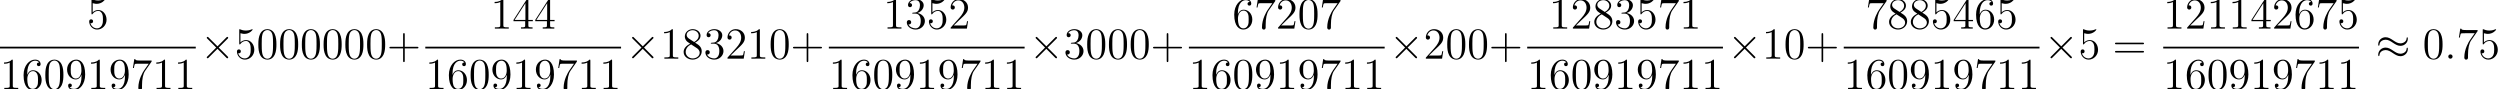
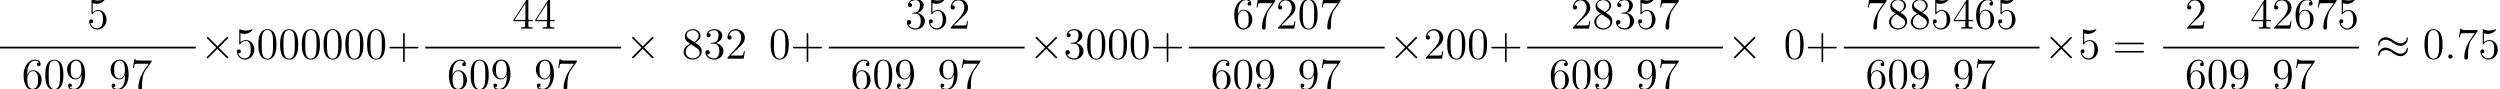
<svg xmlns="http://www.w3.org/2000/svg" xmlns:xlink="http://www.w3.org/1999/xlink" height="30.104pt" version="1.1" viewBox="50.25 98.75 844.041 30.104" width="844.041pt">
  <defs>
    <path d="M2.208 -0.576C2.208 -0.924 1.92 -1.164 1.632 -1.164C1.284 -1.164 1.044 -0.876 1.044 -0.588C1.044 -0.24 1.332 0 1.62 0C1.968 0 2.208 -0.288 2.208 -0.576Z" id="g1-58" />
    <path d="M4.788 -2.772H8.1C8.268 -2.772 8.484 -2.772 8.484 -2.988C8.484 -3.216 8.28 -3.216 8.1 -3.216H4.788V-6.528C4.788 -6.696 4.788 -6.912 4.572 -6.912C4.344 -6.912 4.344 -6.708 4.344 -6.528V-3.216H1.032C0.864 -3.216 0.648 -3.216 0.648 -3C0.648 -2.772 0.852 -2.772 1.032 -2.772H4.344V0.54C4.344 0.708 4.344 0.924 4.56 0.924C4.788 0.924 4.788 0.72 4.788 0.54V-2.772Z" id="g2-43" />
    <path d="M5.376 -3.84C5.376 -4.836 5.316 -5.808 4.884 -6.72C4.392 -7.716 3.528 -7.98 2.94 -7.98C2.244 -7.98 1.392 -7.632 0.948 -6.636C0.612 -5.88 0.492 -5.136 0.492 -3.84C0.492 -2.676 0.576 -1.8 1.008 -0.948C1.476 -0.036 2.304 0.252 2.928 0.252C3.972 0.252 4.572 -0.372 4.92 -1.068C5.352 -1.968 5.376 -3.144 5.376 -3.84ZM2.928 0.012C2.544 0.012 1.764 -0.204 1.536 -1.512C1.404 -2.232 1.404 -3.144 1.404 -3.984C1.404 -4.968 1.404 -5.856 1.596 -6.564C1.8 -7.368 2.412 -7.74 2.928 -7.74C3.384 -7.74 4.08 -7.464 4.308 -6.432C4.464 -5.748 4.464 -4.8 4.464 -3.984C4.464 -3.18 4.464 -2.268 4.332 -1.536C4.104 -0.216 3.348 0.012 2.928 0.012Z" id="g2-48" />
-     <path d="M3.456 -7.692C3.456 -7.968 3.456 -7.98 3.216 -7.98C2.928 -7.656 2.328 -7.212 1.092 -7.212V-6.864C1.368 -6.864 1.968 -6.864 2.628 -7.176V-0.924C2.628 -0.492 2.592 -0.348 1.536 -0.348H1.164V0C1.488 -0.024 2.652 -0.024 3.048 -0.024S4.596 -0.024 4.92 0V-0.348H4.548C3.492 -0.348 3.456 -0.492 3.456 -0.924V-7.692Z" id="g2-49" />
    <path d="M5.28 -2.016H5.016C4.98 -1.812 4.884 -1.152 4.764 -0.96C4.68 -0.852 3.996 -0.852 3.636 -0.852H1.416C1.74 -1.128 2.472 -1.896 2.784 -2.184C4.608 -3.864 5.28 -4.488 5.28 -5.676C5.28 -7.056 4.188 -7.98 2.796 -7.98S0.588 -6.792 0.588 -5.76C0.588 -5.148 1.116 -5.148 1.152 -5.148C1.404 -5.148 1.716 -5.328 1.716 -5.712C1.716 -6.048 1.488 -6.276 1.152 -6.276C1.044 -6.276 1.02 -6.276 0.984 -6.264C1.212 -7.08 1.86 -7.632 2.64 -7.632C3.66 -7.632 4.284 -6.78 4.284 -5.676C4.284 -4.656 3.696 -3.768 3.012 -3L0.588 -0.288V0H4.968L5.28 -2.016Z" id="g2-50" />
    <path d="M2.208 -4.308C2.004 -4.296 1.956 -4.284 1.956 -4.176C1.956 -4.056 2.016 -4.056 2.232 -4.056H2.784C3.804 -4.056 4.26 -3.216 4.26 -2.064C4.26 -0.492 3.444 -0.072 2.856 -0.072C2.28 -0.072 1.296 -0.348 0.948 -1.14C1.332 -1.08 1.68 -1.296 1.68 -1.728C1.68 -2.076 1.428 -2.316 1.092 -2.316C0.804 -2.316 0.492 -2.148 0.492 -1.692C0.492 -0.624 1.56 0.252 2.892 0.252C4.32 0.252 5.376 -0.84 5.376 -2.052C5.376 -3.156 4.488 -4.02 3.336 -4.224C4.38 -4.524 5.052 -5.4 5.052 -6.336C5.052 -7.284 4.068 -7.98 2.904 -7.98C1.704 -7.98 0.816 -7.248 0.816 -6.372C0.816 -5.892 1.188 -5.796 1.368 -5.796C1.62 -5.796 1.908 -5.976 1.908 -6.336C1.908 -6.72 1.62 -6.888 1.356 -6.888C1.284 -6.888 1.26 -6.888 1.224 -6.876C1.68 -7.692 2.808 -7.692 2.868 -7.692C3.264 -7.692 4.044 -7.512 4.044 -6.336C4.044 -6.108 4.008 -5.436 3.66 -4.92C3.3 -4.392 2.892 -4.356 2.568 -4.344L2.208 -4.308Z" id="g2-51" />
    <path d="M4.332 -7.812C4.332 -8.04 4.332 -8.1 4.164 -8.1C4.068 -8.1 4.032 -8.1 3.936 -7.956L0.324 -2.352V-2.004H3.48V-0.912C3.48 -0.468 3.456 -0.348 2.58 -0.348H2.34V0C2.616 -0.024 3.564 -0.024 3.9 -0.024S5.196 -0.024 5.472 0V-0.348H5.232C4.368 -0.348 4.332 -0.468 4.332 -0.912V-2.004H5.544V-2.352H4.332V-7.812ZM3.54 -6.876V-2.352H0.624L3.54 -6.876Z" id="g2-52" />
    <path d="M1.536 -6.876C2.052 -6.708 2.472 -6.696 2.604 -6.696C3.96 -6.696 4.824 -7.692 4.824 -7.86C4.824 -7.908 4.8 -7.968 4.728 -7.968C4.704 -7.968 4.68 -7.968 4.572 -7.92C3.9 -7.632 3.324 -7.596 3.012 -7.596C2.22 -7.596 1.656 -7.836 1.428 -7.932C1.344 -7.968 1.32 -7.968 1.308 -7.968C1.212 -7.968 1.212 -7.896 1.212 -7.704V-4.14C1.212 -3.924 1.212 -3.852 1.356 -3.852C1.416 -3.852 1.428 -3.864 1.548 -4.008C1.884 -4.5 2.448 -4.788 3.048 -4.788C3.684 -4.788 3.996 -4.2 4.092 -3.996C4.296 -3.528 4.308 -2.94 4.308 -2.484S4.308 -1.344 3.972 -0.804C3.708 -0.372 3.24 -0.072 2.712 -0.072C1.92 -0.072 1.14 -0.612 0.924 -1.488C0.984 -1.464 1.056 -1.452 1.116 -1.452C1.32 -1.452 1.644 -1.572 1.644 -1.98C1.644 -2.316 1.416 -2.508 1.116 -2.508C0.9 -2.508 0.588 -2.4 0.588 -1.932C0.588 -0.912 1.404 0.252 2.736 0.252C4.092 0.252 5.28 -0.888 5.28 -2.412C5.28 -3.84 4.32 -5.028 3.06 -5.028C2.376 -5.028 1.848 -4.728 1.536 -4.392V-6.876Z" id="g2-53" />
    <path d="M1.476 -4.176C1.476 -7.212 2.952 -7.692 3.6 -7.692C4.032 -7.692 4.464 -7.56 4.692 -7.2C4.548 -7.2 4.092 -7.2 4.092 -6.708C4.092 -6.444 4.272 -6.216 4.584 -6.216C4.884 -6.216 5.088 -6.396 5.088 -6.744C5.088 -7.368 4.632 -7.98 3.588 -7.98C2.076 -7.98 0.492 -6.432 0.492 -3.792C0.492 -0.492 1.932 0.252 2.952 0.252C4.26 0.252 5.376 -0.888 5.376 -2.448C5.376 -4.044 4.26 -5.112 3.06 -5.112C1.992 -5.112 1.596 -4.188 1.476 -3.852V-4.176ZM2.952 -0.072C2.196 -0.072 1.836 -0.744 1.728 -0.996C1.62 -1.308 1.5 -1.896 1.5 -2.736C1.5 -3.684 1.932 -4.872 3.012 -4.872C3.672 -4.872 4.02 -4.428 4.2 -4.02C4.392 -3.576 4.392 -2.976 4.392 -2.46C4.392 -1.848 4.392 -1.308 4.164 -0.852C3.864 -0.276 3.432 -0.072 2.952 -0.072Z" id="g2-54" />
    <path d="M5.7 -7.452V-7.728H2.808C1.356 -7.728 1.332 -7.884 1.284 -8.112H1.02L0.648 -5.712H0.912C0.948 -5.928 1.056 -6.672 1.212 -6.804C1.308 -6.876 2.208 -6.876 2.376 -6.876H4.92L3.648 -5.052C3.324 -4.584 2.112 -2.616 2.112 -0.36C2.112 -0.228 2.112 0.252 2.604 0.252C3.108 0.252 3.108 -0.216 3.108 -0.372V-0.972C3.108 -2.76 3.396 -4.152 3.96 -4.956L5.7 -7.452Z" id="g2-55" />
    <path d="M3.576 -4.332C4.176 -4.656 5.052 -5.208 5.052 -6.216C5.052 -7.26 4.044 -7.98 2.94 -7.98C1.752 -7.98 0.816 -7.104 0.816 -6.012C0.816 -5.604 0.936 -5.196 1.272 -4.788C1.404 -4.632 1.416 -4.62 2.256 -4.032C1.092 -3.492 0.492 -2.688 0.492 -1.812C0.492 -0.54 1.704 0.252 2.928 0.252C4.26 0.252 5.376 -0.732 5.376 -1.992C5.376 -3.216 4.512 -3.756 3.576 -4.332ZM1.944 -5.412C1.788 -5.52 1.308 -5.832 1.308 -6.42C1.308 -7.2 2.124 -7.692 2.928 -7.692C3.792 -7.692 4.56 -7.068 4.56 -6.204C4.56 -5.472 4.032 -4.884 3.336 -4.5L1.944 -5.412ZM2.508 -3.864L3.96 -2.916C4.272 -2.712 4.824 -2.34 4.824 -1.608C4.824 -0.696 3.9 -0.072 2.94 -0.072C1.92 -0.072 1.044 -0.816 1.044 -1.812C1.044 -2.748 1.728 -3.504 2.508 -3.864Z" id="g2-56" />
-     <path d="M4.392 -3.492C4.392 -0.66 3.132 -0.072 2.412 -0.072C2.124 -0.072 1.488 -0.108 1.188 -0.528H1.26C1.344 -0.504 1.776 -0.576 1.776 -1.02C1.776 -1.284 1.596 -1.512 1.284 -1.512S0.78 -1.308 0.78 -0.996C0.78 -0.252 1.38 0.252 2.424 0.252C3.924 0.252 5.376 -1.344 5.376 -3.948C5.376 -7.176 4.032 -7.98 2.976 -7.98C1.656 -7.98 0.492 -6.876 0.492 -5.292S1.608 -2.628 2.808 -2.628C3.696 -2.628 4.152 -3.276 4.392 -3.888V-3.492ZM2.856 -2.868C2.1 -2.868 1.776 -3.48 1.668 -3.708C1.476 -4.164 1.476 -4.74 1.476 -5.28C1.476 -5.952 1.476 -6.528 1.788 -7.02C2.004 -7.344 2.328 -7.692 2.976 -7.692C3.66 -7.692 4.008 -7.092 4.128 -6.816C4.368 -6.228 4.368 -5.208 4.368 -5.028C4.368 -4.02 3.912 -2.868 2.856 -2.868Z" id="g2-57" />
+     <path d="M4.392 -3.492C4.392 -0.66 3.132 -0.072 2.412 -0.072C2.124 -0.072 1.488 -0.108 1.188 -0.528H1.26C1.344 -0.504 1.776 -0.576 1.776 -1.02C1.776 -1.284 1.596 -1.512 1.284 -1.512S0.78 -1.308 0.78 -0.996C0.78 -0.252 1.38 0.252 2.424 0.252C3.924 0.252 5.376 -1.344 5.376 -3.948C5.376 -7.176 4.032 -7.98 2.976 -7.98C1.656 -7.98 0.492 -6.876 0.492 -5.292S1.608 -2.628 2.808 -2.628C3.696 -2.628 4.152 -3.276 4.392 -3.888ZM2.856 -2.868C2.1 -2.868 1.776 -3.48 1.668 -3.708C1.476 -4.164 1.476 -4.74 1.476 -5.28C1.476 -5.952 1.476 -6.528 1.788 -7.02C2.004 -7.344 2.328 -7.692 2.976 -7.692C3.66 -7.692 4.008 -7.092 4.128 -6.816C4.368 -6.228 4.368 -5.208 4.368 -5.028C4.368 -4.02 3.912 -2.868 2.856 -2.868Z" id="g2-57" />
    <path d="M8.1 -3.888C8.268 -3.888 8.484 -3.888 8.484 -4.104C8.484 -4.332 8.28 -4.332 8.1 -4.332H1.032C0.864 -4.332 0.648 -4.332 0.648 -4.116C0.648 -3.888 0.852 -3.888 1.032 -3.888H8.1ZM8.1 -1.656C8.268 -1.656 8.484 -1.656 8.484 -1.872C8.484 -2.1 8.28 -2.1 8.1 -2.1H1.032C0.864 -2.1 0.648 -2.1 0.648 -1.884C0.648 -1.656 0.852 -1.656 1.032 -1.656H8.1Z" id="g2-61" />
    <path d="M4.668 -3.336L2.268 -5.724C2.124 -5.868 2.1 -5.892 2.004 -5.892C1.884 -5.892 1.764 -5.784 1.764 -5.652C1.764 -5.568 1.788 -5.544 1.92 -5.412L4.32 -3L1.92 -0.588C1.788 -0.456 1.764 -0.432 1.764 -0.348C1.764 -0.216 1.884 -0.108 2.004 -0.108C2.1 -0.108 2.124 -0.132 2.268 -0.276L4.656 -2.664L7.14 -0.18C7.164 -0.168 7.248 -0.108 7.32 -0.108C7.464 -0.108 7.56 -0.216 7.56 -0.348C7.56 -0.372 7.56 -0.42 7.524 -0.48C7.512 -0.504 5.604 -2.388 5.004 -3L7.2 -5.196C7.26 -5.268 7.44 -5.424 7.5 -5.496C7.512 -5.52 7.56 -5.568 7.56 -5.652C7.56 -5.784 7.464 -5.892 7.32 -5.892C7.224 -5.892 7.176 -5.844 7.044 -5.712L4.668 -3.336Z" id="g0-2" />
    <path d="M8.664 -5.424C8.664 -5.676 8.58 -5.784 8.496 -5.784C8.448 -5.784 8.34 -5.736 8.328 -5.46C8.28 -4.632 7.44 -4.14 6.66 -4.14C5.964 -4.14 5.364 -4.512 4.74 -4.932C4.092 -5.364 3.444 -5.796 2.664 -5.796C1.548 -5.796 0.66 -4.944 0.66 -3.84C0.66 -3.576 0.756 -3.48 0.828 -3.48C0.948 -3.48 0.996 -3.708 0.996 -3.756C1.056 -4.764 2.04 -5.124 2.664 -5.124C3.36 -5.124 3.96 -4.752 4.584 -4.332C5.232 -3.9 5.88 -3.468 6.66 -3.468C7.776 -3.468 8.664 -4.32 8.664 -5.424ZM8.664 -2.616C8.664 -2.964 8.52 -2.988 8.496 -2.988C8.448 -2.988 8.34 -2.928 8.328 -2.664C8.28 -1.836 7.44 -1.344 6.66 -1.344C5.964 -1.344 5.364 -1.716 4.74 -2.136C4.092 -2.568 3.444 -3 2.664 -3C1.548 -3 0.66 -2.148 0.66 -1.044C0.66 -0.78 0.756 -0.684 0.828 -0.684C0.948 -0.684 0.996 -0.912 0.996 -0.96C1.056 -1.968 2.04 -2.328 2.664 -2.328C3.36 -2.328 3.96 -1.956 4.584 -1.536C5.232 -1.104 5.88 -0.672 6.66 -0.672C7.8 -0.672 8.664 -1.56 8.664 -2.616Z" id="g0-25" />
  </defs>
  <g id="page1" transform="matrix(1.25 0 0 1.25 0 0)">
    <use x="63.7" xlink:href="#g2-53" y="86.733" />
    <rect height="0.48" width="52.874" x="40.2" y="91.611" />
    <use x="40.2" xlink:href="#g2-49" y="103.083" />
    <use x="46.075" xlink:href="#g2-54" y="103.083" />
    <use x="51.95" xlink:href="#g2-48" y="103.083" />
    <use x="57.825" xlink:href="#g2-57" y="103.083" />
    <use x="63.7" xlink:href="#g2-49" y="103.083" />
    <use x="69.575" xlink:href="#g2-57" y="103.083" />
    <use x="75.45" xlink:href="#g2-55" y="103.083" />
    <use x="81.325" xlink:href="#g2-49" y="103.083" />
    <use x="87.2" xlink:href="#g2-49" y="103.083" />
    <use x="94.274" xlink:href="#g0-2" y="94.851" />
    <use x="103.608" xlink:href="#g2-53" y="94.851" />
    <use x="109.483" xlink:href="#g2-48" y="94.851" />
    <use x="115.358" xlink:href="#g2-48" y="94.851" />
    <use x="121.233" xlink:href="#g2-48" y="94.851" />
    <use x="127.108" xlink:href="#g2-48" y="94.851" />
    <use x="132.983" xlink:href="#g2-48" y="94.851" />
    <use x="138.857" xlink:href="#g2-48" y="94.851" />
    <use x="144.732" xlink:href="#g2-43" y="94.851" />
    <use x="172.696" xlink:href="#g2-49" y="86.733" />
    <use x="178.571" xlink:href="#g2-52" y="86.733" />
    <use x="184.446" xlink:href="#g2-52" y="86.733" />
    <rect height="0.48" width="52.874" x="155.071" y="91.611" />
    <use x="155.071" xlink:href="#g2-49" y="103.083" />
    <use x="160.946" xlink:href="#g2-54" y="103.083" />
    <use x="166.821" xlink:href="#g2-48" y="103.083" />
    <use x="172.696" xlink:href="#g2-57" y="103.083" />
    <use x="178.571" xlink:href="#g2-49" y="103.083" />
    <use x="184.446" xlink:href="#g2-57" y="103.083" />
    <use x="190.321" xlink:href="#g2-55" y="103.083" />
    <use x="196.196" xlink:href="#g2-49" y="103.083" />
    <use x="202.071" xlink:href="#g2-49" y="103.083" />
    <use x="209.146" xlink:href="#g0-2" y="94.851" />
    <use x="218.479" xlink:href="#g2-49" y="94.851" />
    <use x="224.354" xlink:href="#g2-56" y="94.851" />
    <use x="230.229" xlink:href="#g2-51" y="94.851" />
    <use x="236.104" xlink:href="#g2-50" y="94.851" />
    <use x="241.979" xlink:href="#g2-49" y="94.851" />
    <use x="247.854" xlink:href="#g2-48" y="94.851" />
    <use x="253.729" xlink:href="#g2-43" y="94.851" />
    <use x="278.755" xlink:href="#g2-49" y="86.733" />
    <use x="284.63" xlink:href="#g2-51" y="86.733" />
    <use x="290.505" xlink:href="#g2-53" y="86.733" />
    <use x="296.38" xlink:href="#g2-50" y="86.733" />
    <rect height="0.48" width="52.874" x="264.067" y="91.611" />
    <use x="264.067" xlink:href="#g2-49" y="103.083" />
    <use x="269.942" xlink:href="#g2-54" y="103.083" />
    <use x="275.817" xlink:href="#g2-48" y="103.083" />
    <use x="281.692" xlink:href="#g2-57" y="103.083" />
    <use x="287.567" xlink:href="#g2-49" y="103.083" />
    <use x="293.442" xlink:href="#g2-57" y="103.083" />
    <use x="299.317" xlink:href="#g2-55" y="103.083" />
    <use x="305.192" xlink:href="#g2-49" y="103.083" />
    <use x="311.067" xlink:href="#g2-49" y="103.083" />
    <use x="318.142" xlink:href="#g0-2" y="94.851" />
    <use x="327.475" xlink:href="#g2-51" y="94.851" />
    <use x="333.35" xlink:href="#g2-48" y="94.851" />
    <use x="339.225" xlink:href="#g2-48" y="94.851" />
    <use x="345.1" xlink:href="#g2-48" y="94.851" />
    <use x="350.975" xlink:href="#g2-43" y="94.851" />
    <use x="373.064" xlink:href="#g2-54" y="86.733" />
    <use x="378.939" xlink:href="#g2-55" y="86.733" />
    <use x="384.814" xlink:href="#g2-50" y="86.733" />
    <use x="390.688" xlink:href="#g2-48" y="86.733" />
    <use x="396.563" xlink:href="#g2-55" y="86.733" />
    <rect height="0.48" width="52.874" x="361.314" y="91.611" />
    <use x="361.314" xlink:href="#g2-49" y="103.083" />
    <use x="367.189" xlink:href="#g2-54" y="103.083" />
    <use x="373.064" xlink:href="#g2-48" y="103.083" />
    <use x="378.939" xlink:href="#g2-57" y="103.083" />
    <use x="384.814" xlink:href="#g2-49" y="103.083" />
    <use x="390.688" xlink:href="#g2-57" y="103.083" />
    <use x="396.563" xlink:href="#g2-55" y="103.083" />
    <use x="402.438" xlink:href="#g2-49" y="103.083" />
    <use x="408.313" xlink:href="#g2-49" y="103.083" />
    <use x="415.388" xlink:href="#g0-2" y="94.851" />
    <use x="424.722" xlink:href="#g2-50" y="94.851" />
    <use x="430.597" xlink:href="#g2-48" y="94.851" />
    <use x="436.471" xlink:href="#g2-48" y="94.851" />
    <use x="442.346" xlink:href="#g2-43" y="94.851" />
    <use x="458.56" xlink:href="#g2-49" y="86.733" />
    <use x="464.435" xlink:href="#g2-50" y="86.733" />
    <use x="470.31" xlink:href="#g2-56" y="86.733" />
    <use x="476.185" xlink:href="#g2-51" y="86.733" />
    <use x="482.06" xlink:href="#g2-53" y="86.733" />
    <use x="487.935" xlink:href="#g2-55" y="86.733" />
    <use x="493.81" xlink:href="#g2-49" y="86.733" />
    <rect height="0.48" width="52.874" x="452.685" y="91.611" />
    <use x="452.685" xlink:href="#g2-49" y="103.083" />
    <use x="458.56" xlink:href="#g2-54" y="103.083" />
    <use x="464.435" xlink:href="#g2-48" y="103.083" />
    <use x="470.31" xlink:href="#g2-57" y="103.083" />
    <use x="476.185" xlink:href="#g2-49" y="103.083" />
    <use x="482.06" xlink:href="#g2-57" y="103.083" />
    <use x="487.935" xlink:href="#g2-55" y="103.083" />
    <use x="493.81" xlink:href="#g2-49" y="103.083" />
    <use x="499.685" xlink:href="#g2-49" y="103.083" />
    <use x="506.76" xlink:href="#g0-2" y="94.851" />
    <use x="516.093" xlink:href="#g2-49" y="94.851" />
    <use x="521.968" xlink:href="#g2-48" y="94.851" />
    <use x="527.843" xlink:href="#g2-43" y="94.851" />
    <use x="544.057" xlink:href="#g2-55" y="86.733" />
    <use x="549.932" xlink:href="#g2-56" y="86.733" />
    <use x="555.806" xlink:href="#g2-56" y="86.733" />
    <use x="561.681" xlink:href="#g2-53" y="86.733" />
    <use x="567.556" xlink:href="#g2-52" y="86.733" />
    <use x="573.431" xlink:href="#g2-54" y="86.733" />
    <use x="579.306" xlink:href="#g2-53" y="86.733" />
    <rect height="0.48" width="52.874" x="538.182" y="91.611" />
    <use x="538.182" xlink:href="#g2-49" y="103.083" />
    <use x="544.057" xlink:href="#g2-54" y="103.083" />
    <use x="549.932" xlink:href="#g2-48" y="103.083" />
    <use x="555.806" xlink:href="#g2-57" y="103.083" />
    <use x="561.681" xlink:href="#g2-49" y="103.083" />
    <use x="567.556" xlink:href="#g2-57" y="103.083" />
    <use x="573.431" xlink:href="#g2-55" y="103.083" />
    <use x="579.306" xlink:href="#g2-49" y="103.083" />
    <use x="585.181" xlink:href="#g2-49" y="103.083" />
    <use x="592.256" xlink:href="#g0-2" y="94.851" />
    <use x="601.589" xlink:href="#g2-53" y="94.851" />
    <use x="610.798" xlink:href="#g2-61" y="94.851" />
    <use x="624.47" xlink:href="#g2-49" y="86.733" />
    <use x="630.345" xlink:href="#g2-50" y="86.733" />
    <use x="636.22" xlink:href="#g2-49" y="86.733" />
    <use x="642.095" xlink:href="#g2-49" y="86.733" />
    <use x="647.97" xlink:href="#g2-52" y="86.733" />
    <use x="653.844" xlink:href="#g2-50" y="86.733" />
    <use x="659.719" xlink:href="#g2-54" y="86.733" />
    <use x="665.594" xlink:href="#g2-55" y="86.733" />
    <use x="671.469" xlink:href="#g2-53" y="86.733" />
    <rect height="0.48" width="52.874" x="624.47" y="91.611" />
    <use x="624.47" xlink:href="#g2-49" y="103.083" />
    <use x="630.345" xlink:href="#g2-54" y="103.083" />
    <use x="636.22" xlink:href="#g2-48" y="103.083" />
    <use x="642.095" xlink:href="#g2-57" y="103.083" />
    <use x="647.97" xlink:href="#g2-49" y="103.083" />
    <use x="653.844" xlink:href="#g2-57" y="103.083" />
    <use x="659.719" xlink:href="#g2-55" y="103.083" />
    <use x="665.594" xlink:href="#g2-49" y="103.083" />
    <use x="671.469" xlink:href="#g2-49" y="103.083" />
    <use x="681.878" xlink:href="#g0-25" y="94.851" />
    <use x="694.544" xlink:href="#g2-48" y="94.851" />
    <use x="700.419" xlink:href="#g1-58" y="94.851" />
    <use x="703.683" xlink:href="#g2-55" y="94.851" />
    <use x="709.558" xlink:href="#g2-53" y="94.851" />
  </g>
</svg>